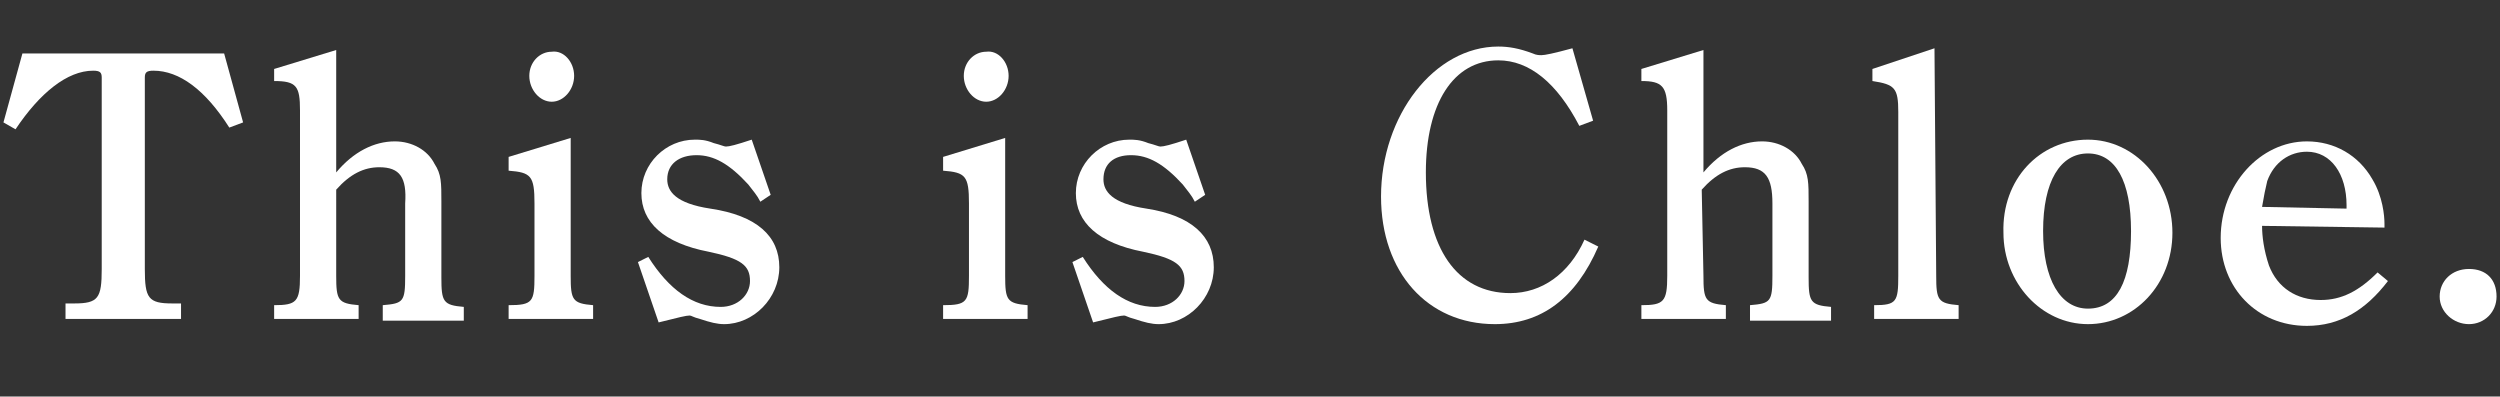
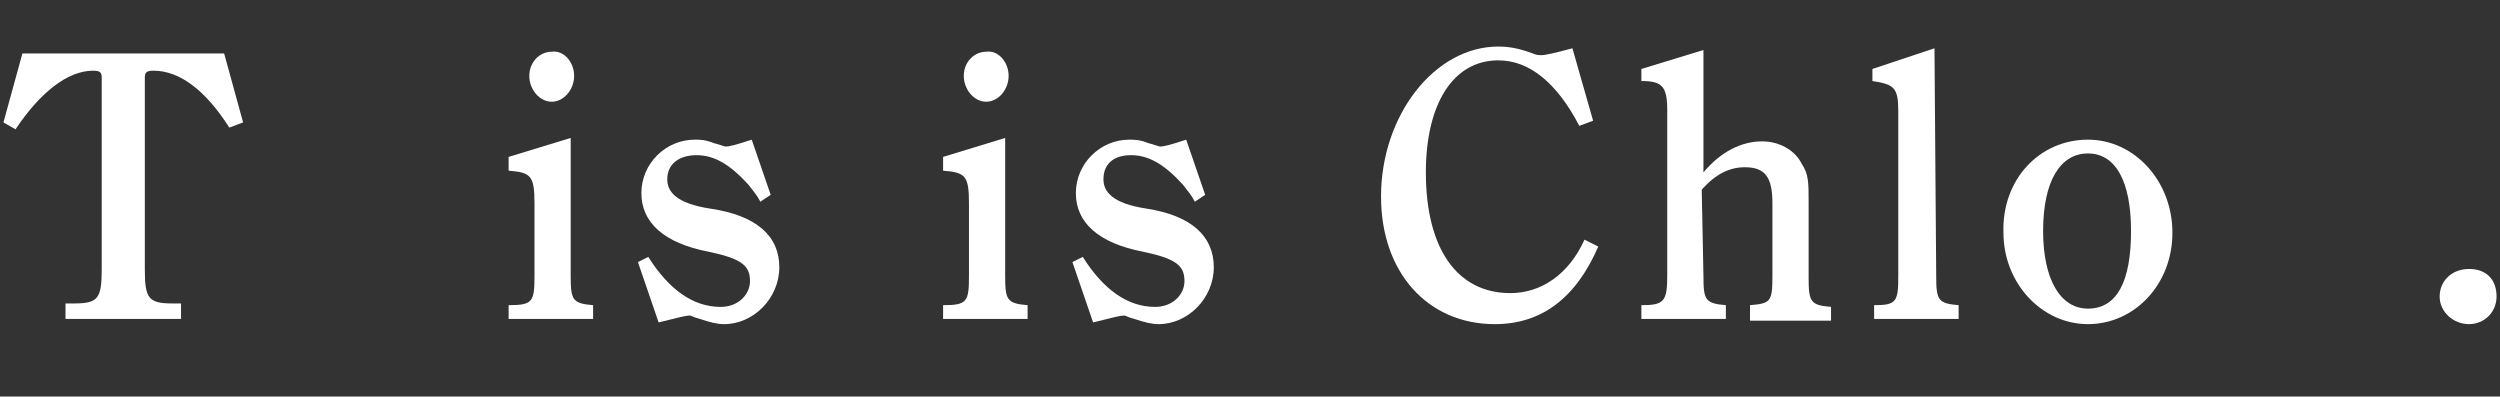
<svg xmlns="http://www.w3.org/2000/svg" xmlns:ns1="http://sodipodi.sourceforge.net/DTD/sodipodi-0.dtd" xmlns:ns2="http://www.inkscape.org/namespaces/inkscape" version="1.1" id="svg2447" x="0px" y="0px" width="145px" height="23px" viewBox="0 0 145 23" style="enable-background:new 0 0 145 23;" xml:space="preserve">
  <rect x="0" y="0" width="145" height="23" fill="#333333" stroke="none" />
  <style type="text/css">
	.st0{fill:#FFFFFF;}
</style>
  <ns1:namedview bordercolor="#666666" borderopacity="1.0" fit-margin-bottom="0" fit-margin-left="0" fit-margin-right="0" fit-margin-top="0" id="base" ns2:current-layer="layer1" ns2:cx="-176.68848" ns2:cy="-186.05" ns2:document-units="mm" ns2:pageopacity="0.0" ns2:pageshadow="2" ns2:window-height="1057" ns2:window-maximized="1" ns2:window-width="1920" ns2:window-x="-8" ns2:window-y="-8" ns2:zoom="0.35" pagecolor="#ffffff" showgrid="false">
	</ns1:namedview>
  <g>
    <path class="st0" d="M13.3,7.4c-1.4-2.2-2.9-3.3-4.4-3.3c-0.4,0-0.5,0.1-0.5,0.4v11.1c0,1.7,0.2,2,1.6,2h0.5v0.9H3.8v-0.9h0.5   c1.4,0,1.6-0.3,1.6-2V4.5c0-0.3-0.1-0.4-0.5-0.4c-1.5,0-3.1,1.3-4.5,3.4L0.2,7.1l1.1-4H13l1.1,4L13.3,7.4z" />
-     <path class="st0" d="M19.5,16c0,1.4,0.1,1.6,1.3,1.7v0.8h-4.9v-0.8c1.3,0,1.5-0.2,1.5-1.7V6.4c0-1.4-0.2-1.7-1.5-1.7V4l3.6-1.1V10   c1-1.2,2.2-1.8,3.4-1.8c1,0,1.9,0.5,2.3,1.3c0.4,0.6,0.4,1.1,0.4,2.2v4.4c0,1.4,0.1,1.6,1.3,1.7v0.8h-4.7v-0.9   c1.2-0.1,1.3-0.2,1.3-1.7v-4.2c0.1-1.5-0.3-2.1-1.5-2.1c-0.9,0-1.7,0.4-2.5,1.3C19.5,11,19.5,16,19.5,16z" />
    <path class="st0" d="M33.1,16c0,1.4,0.1,1.6,1.3,1.7v0.8h-4.9v-0.8c1.4,0,1.5-0.2,1.5-1.7v-4.2c0-1.6-0.2-1.8-1.5-1.9V9.1L33.1,8   V16z M33.3,4.4c0,0.8-0.6,1.5-1.3,1.5s-1.3-0.7-1.3-1.5S31.3,3,32,3C32.7,2.9,33.3,3.6,33.3,4.4z" />
    <path class="st0" d="M37.6,14.9c1.2,1.9,2.6,2.9,4.2,2.9c1,0,1.7-0.7,1.7-1.5c0-0.9-0.5-1.3-2.4-1.7c-2.6-0.5-3.9-1.7-3.9-3.4   s1.4-3.1,3.1-3.1c0.3,0,0.6,0,1.1,0.2c0.4,0.1,0.6,0.2,0.7,0.2c0.2,0,0.6-0.1,1.5-0.4l1.1,3.2l-0.6,0.4c-0.2-0.4-0.4-0.6-0.7-1   c-1.1-1.2-2-1.7-3-1.7s-1.7,0.5-1.7,1.4c0,0.7,0.5,1.4,2.5,1.7c2.7,0.4,4,1.6,4,3.4s-1.5,3.3-3.2,3.3c-0.4,0-0.8-0.1-1.4-0.3   c-0.4-0.1-0.5-0.2-0.6-0.2c-0.2,0-0.6,0.1-1.8,0.4L37,15.2L37.6,14.9z" />
    <path class="st0" d="M58.3,16c0,1.4,0.1,1.6,1.3,1.7v0.8h-4.9v-0.8c1.4,0,1.5-0.2,1.5-1.7v-4.2c0-1.6-0.2-1.8-1.5-1.9V9.1L58.3,8   V16z M58.5,4.4c0,0.8-0.6,1.5-1.3,1.5s-1.3-0.7-1.3-1.5S56.5,3,57.2,3C57.9,2.9,58.5,3.6,58.5,4.4z" />
    <path class="st0" d="M62.8,14.9c1.2,1.9,2.6,2.9,4.2,2.9c1,0,1.7-0.7,1.7-1.5c0-0.9-0.5-1.3-2.4-1.7c-2.6-0.5-3.9-1.7-3.9-3.4   s1.4-3.1,3.1-3.1c0.3,0,0.6,0,1.1,0.2c0.4,0.1,0.6,0.2,0.7,0.2c0.2,0,0.6-0.1,1.5-0.4l1.1,3.2l-0.6,0.4c-0.2-0.4-0.4-0.6-0.7-1   c-1.1-1.2-2-1.7-3-1.7S64,9.5,64,10.4c0,0.7,0.5,1.4,2.5,1.7c2.6,0.4,3.9,1.6,3.9,3.4s-1.5,3.3-3.2,3.3c-0.4,0-0.8-0.1-1.4-0.3   c-0.4-0.1-0.5-0.2-0.6-0.2c-0.2,0-0.6,0.1-1.8,0.4l-1.2-3.5L62.8,14.9z" />
    <path class="st0" d="M92.7,14.3c-1.3,3-3.3,4.5-6,4.5c-3.9,0-6.6-3-6.6-7.4c0-4.7,3.1-8.7,6.8-8.7c0.6,0,1.2,0.1,2,0.4   c0.2,0.1,0.4,0.1,0.5,0.1c0.2,0,0.7-0.1,1.8-0.4L92.4,7l-0.8,0.3c-1.3-2.5-2.9-3.8-4.7-3.8c-2.6,0-4.2,2.5-4.2,6.5   c0,4.4,1.8,7,4.9,7c1.8,0,3.4-1.1,4.3-3.1L92.7,14.3z" />
    <path class="st0" d="M98.8,16c0,1.4,0.1,1.6,1.3,1.7v0.8h-4.9v-0.8c1.3,0,1.5-0.2,1.5-1.7V6.4c0-1.4-0.3-1.7-1.5-1.7V4l3.6-1.1V10   c1-1.2,2.2-1.8,3.4-1.8c1,0,1.9,0.5,2.3,1.3c0.4,0.6,0.4,1.1,0.4,2.2v4.4c0,1.4,0.1,1.6,1.3,1.7v0.8h-4.7v-0.9   c1.2-0.1,1.3-0.2,1.3-1.7v-4.2c0-1.5-0.4-2.1-1.6-2.1c-0.9,0-1.7,0.4-2.5,1.3L98.8,16L98.8,16z" />
    <path class="st0" d="M112.3,16c0,1.4,0.1,1.6,1.3,1.7v0.8h-4.9v-0.8l0,0c1.3,0,1.4-0.2,1.4-1.7V6.5c0-1.4-0.2-1.6-1.5-1.8V4   l3.6-1.2L112.3,16L112.3,16z" />
    <path class="st0" d="M121.1,8.1c2.7,0,4.9,2.4,4.9,5.4s-2.2,5.3-4.9,5.3c-2.7,0-4.9-2.4-4.9-5.3C116.1,10.4,118.3,8.1,121.1,8.1z    M121.1,17.9c1.7,0,2.5-1.6,2.5-4.5s-0.9-4.5-2.5-4.5s-2.6,1.6-2.6,4.5C118.5,16.2,119.5,17.9,121.1,17.9z" />
-     <path class="st0" d="M131.2,13.1c0,0.6,0.1,1.4,0.4,2.3c0.5,1.3,1.6,2,3,2c1.2,0,2.2-0.5,3.3-1.6l0.6,0.5c-1.3,1.7-2.8,2.6-4.7,2.6   c-2.9,0-5-2.2-5-5.1c0-3.1,2.3-5.6,5-5.6c1.6,0,3,0.8,3.8,2.2c0.6,1,0.7,2.1,0.7,2.6v0.2L131.2,13.1L131.2,13.1z M136.1,12.1v-0.2   c0-1.8-0.9-3.1-2.3-3.1c-1,0-1.9,0.6-2.3,1.7c-0.1,0.4-0.2,0.9-0.3,1.5L136.1,12.1L136.1,12.1z" />
    <path class="st0" d="M144.8,17.2c0,0.9-0.7,1.6-1.6,1.6s-1.7-0.7-1.7-1.6s0.7-1.6,1.7-1.6S144.8,16.2,144.8,17.2z" />
  </g>
</svg>